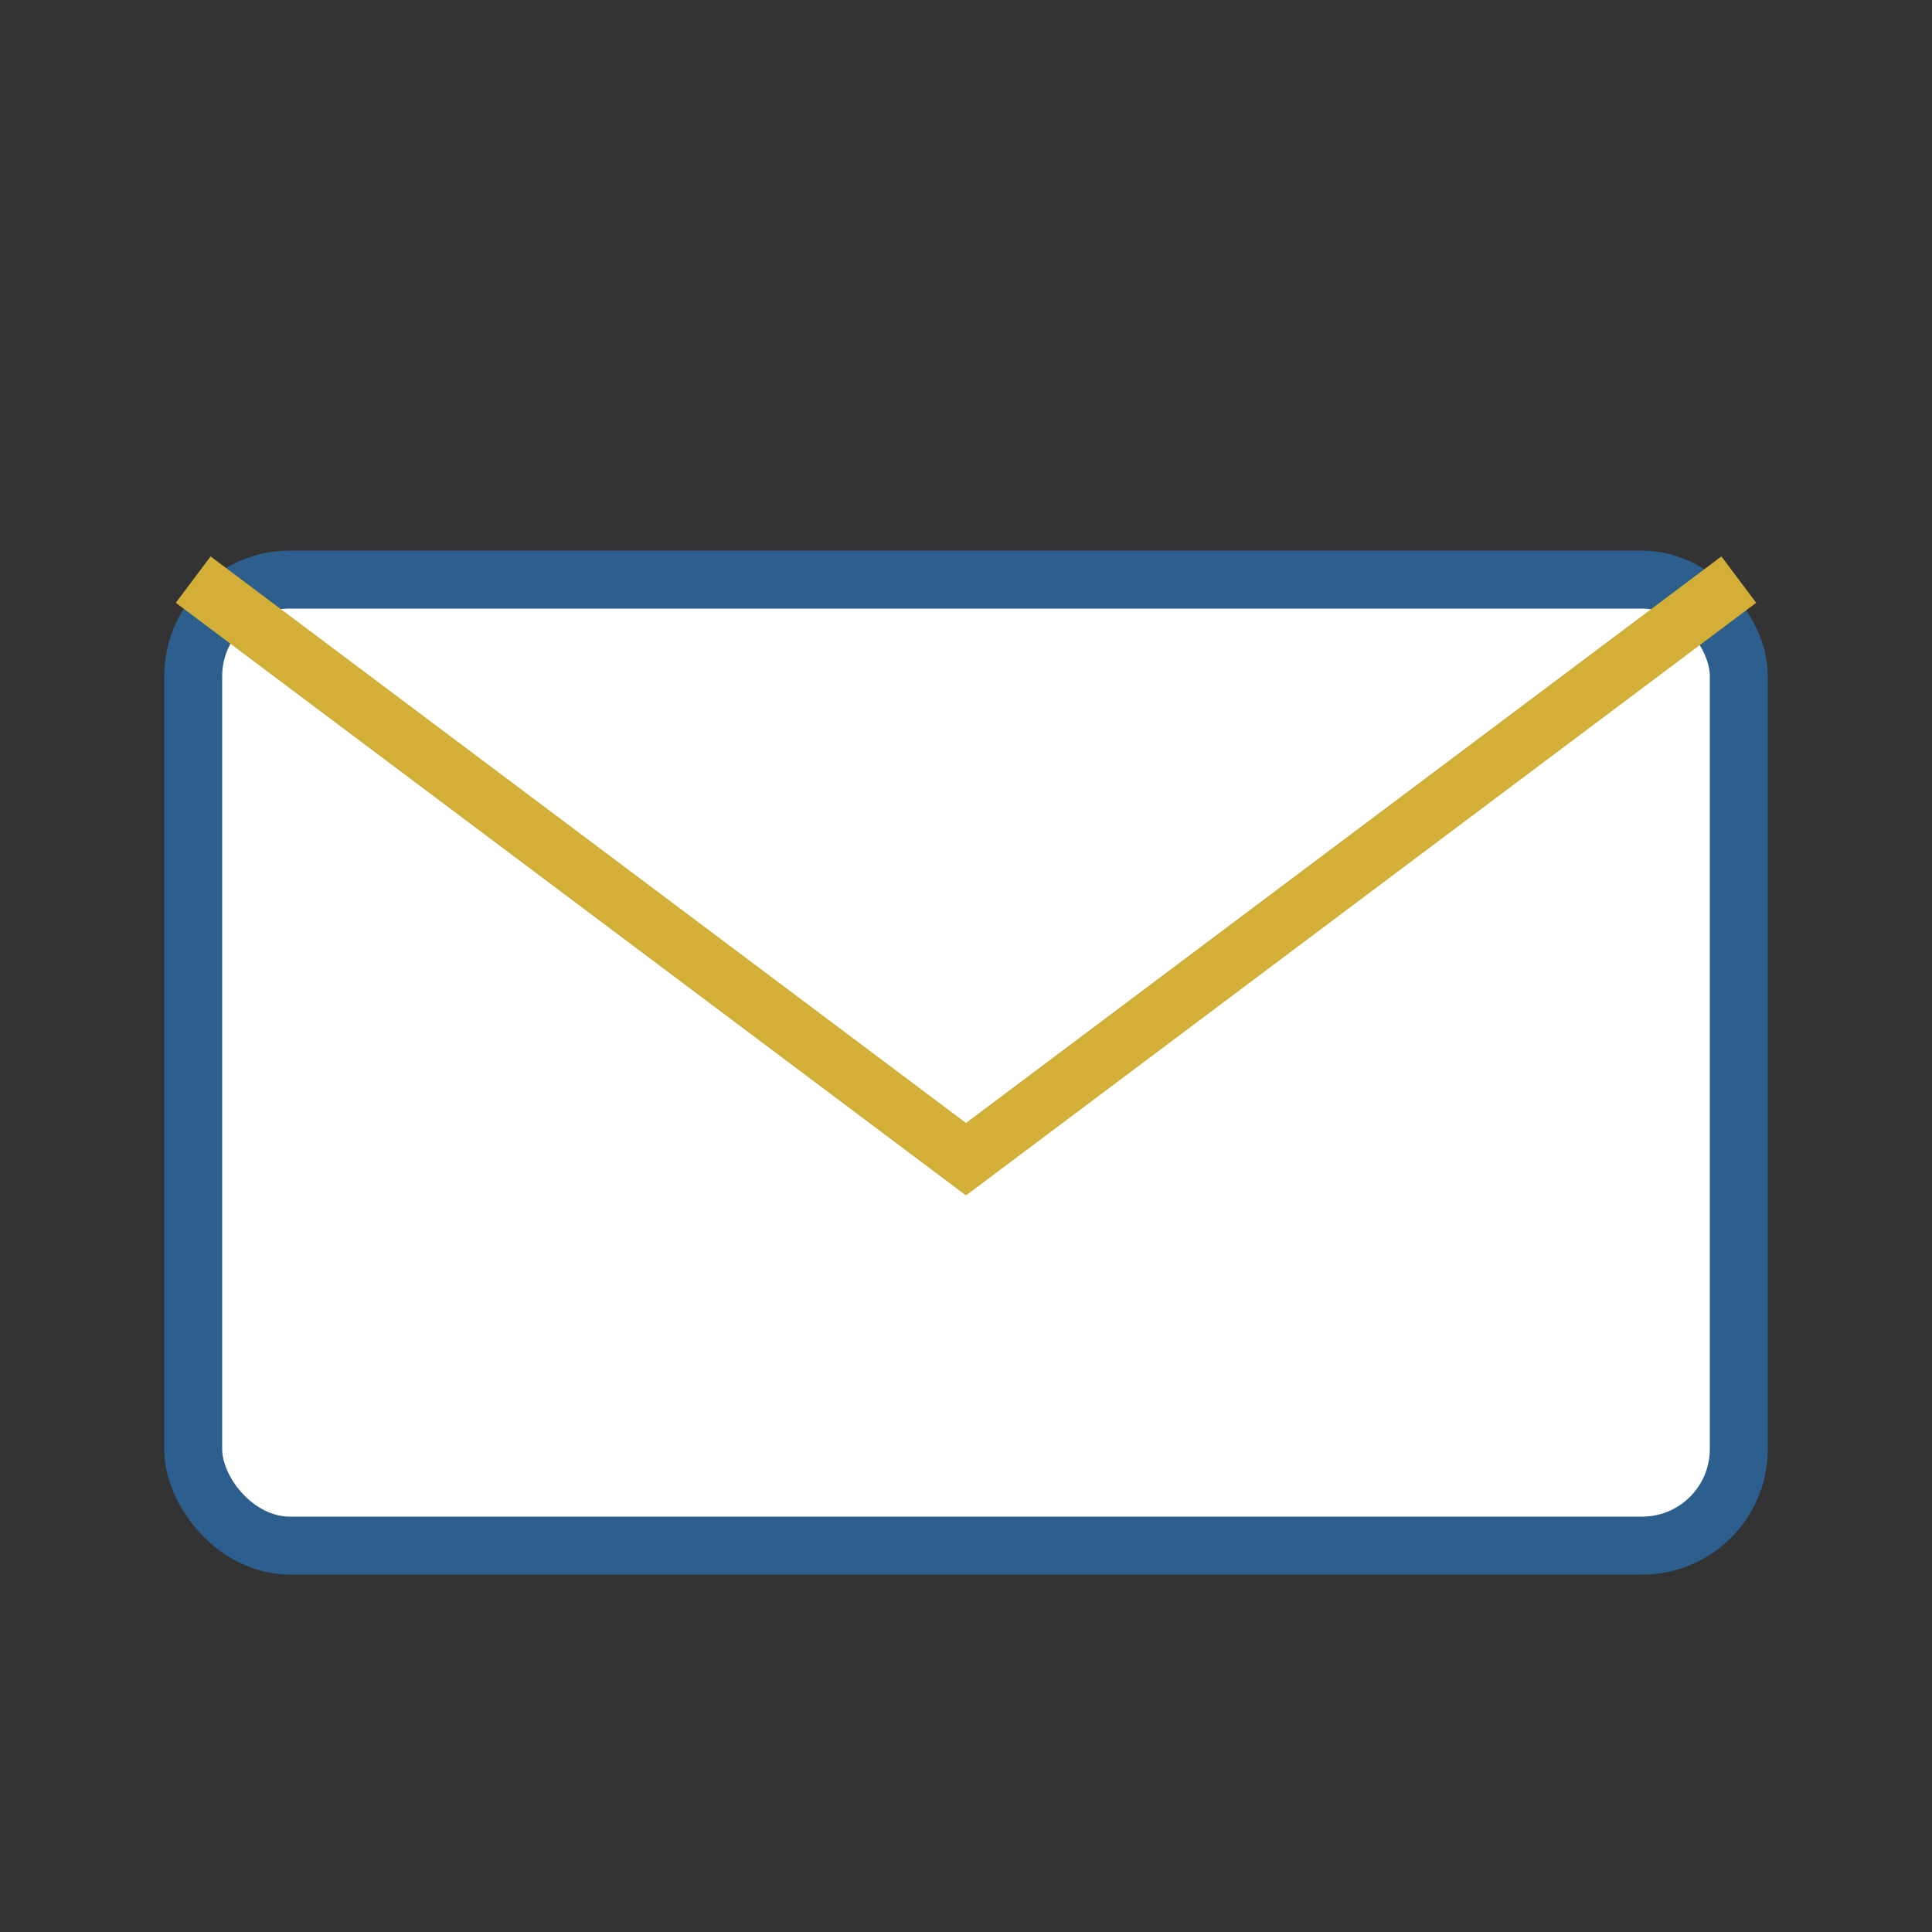
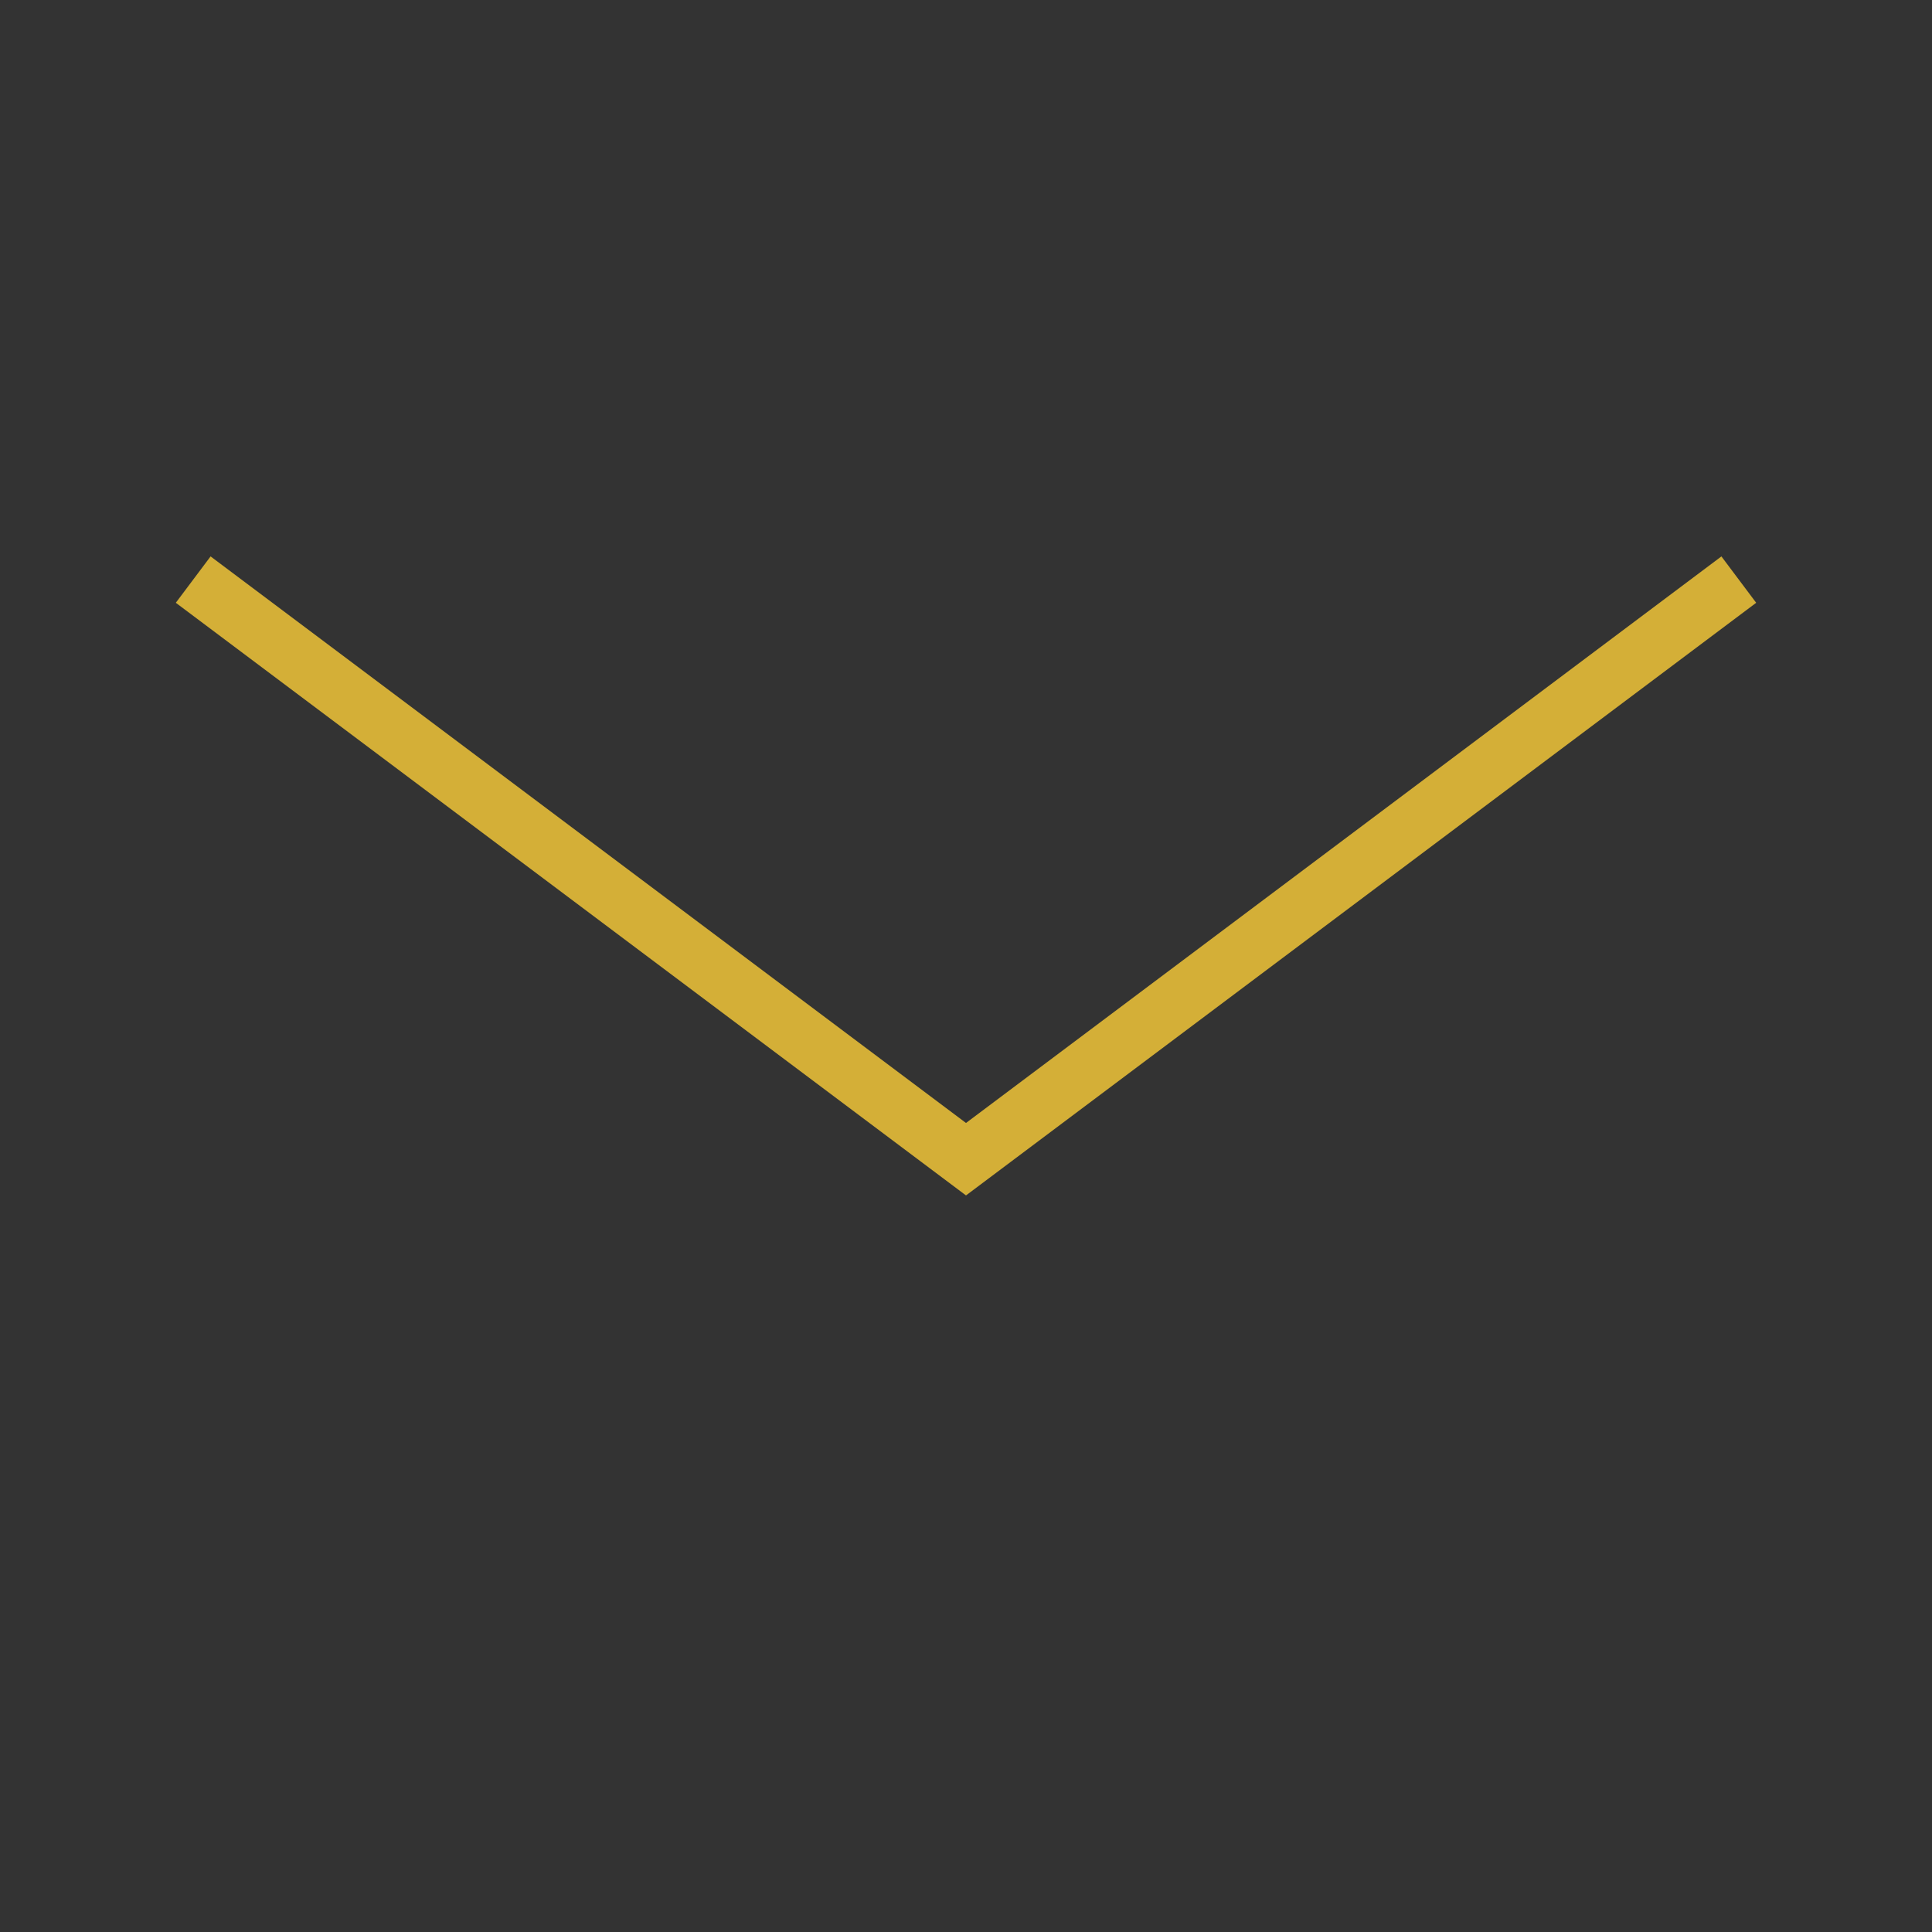
<svg xmlns="http://www.w3.org/2000/svg" viewBox="0 0 100 100">
  <rect x="0" y="0" width="100" height="100" fill="#333333" stroke="none" />
-   <rect x="10" y="30" width="80" height="50" rx="5" fill="white" stroke="#2C5F8D" stroke-width="3" />
  <path d="M10 30 L50 60 L90 30" stroke="#D4AF37" stroke-width="3" fill="none" />
</svg>